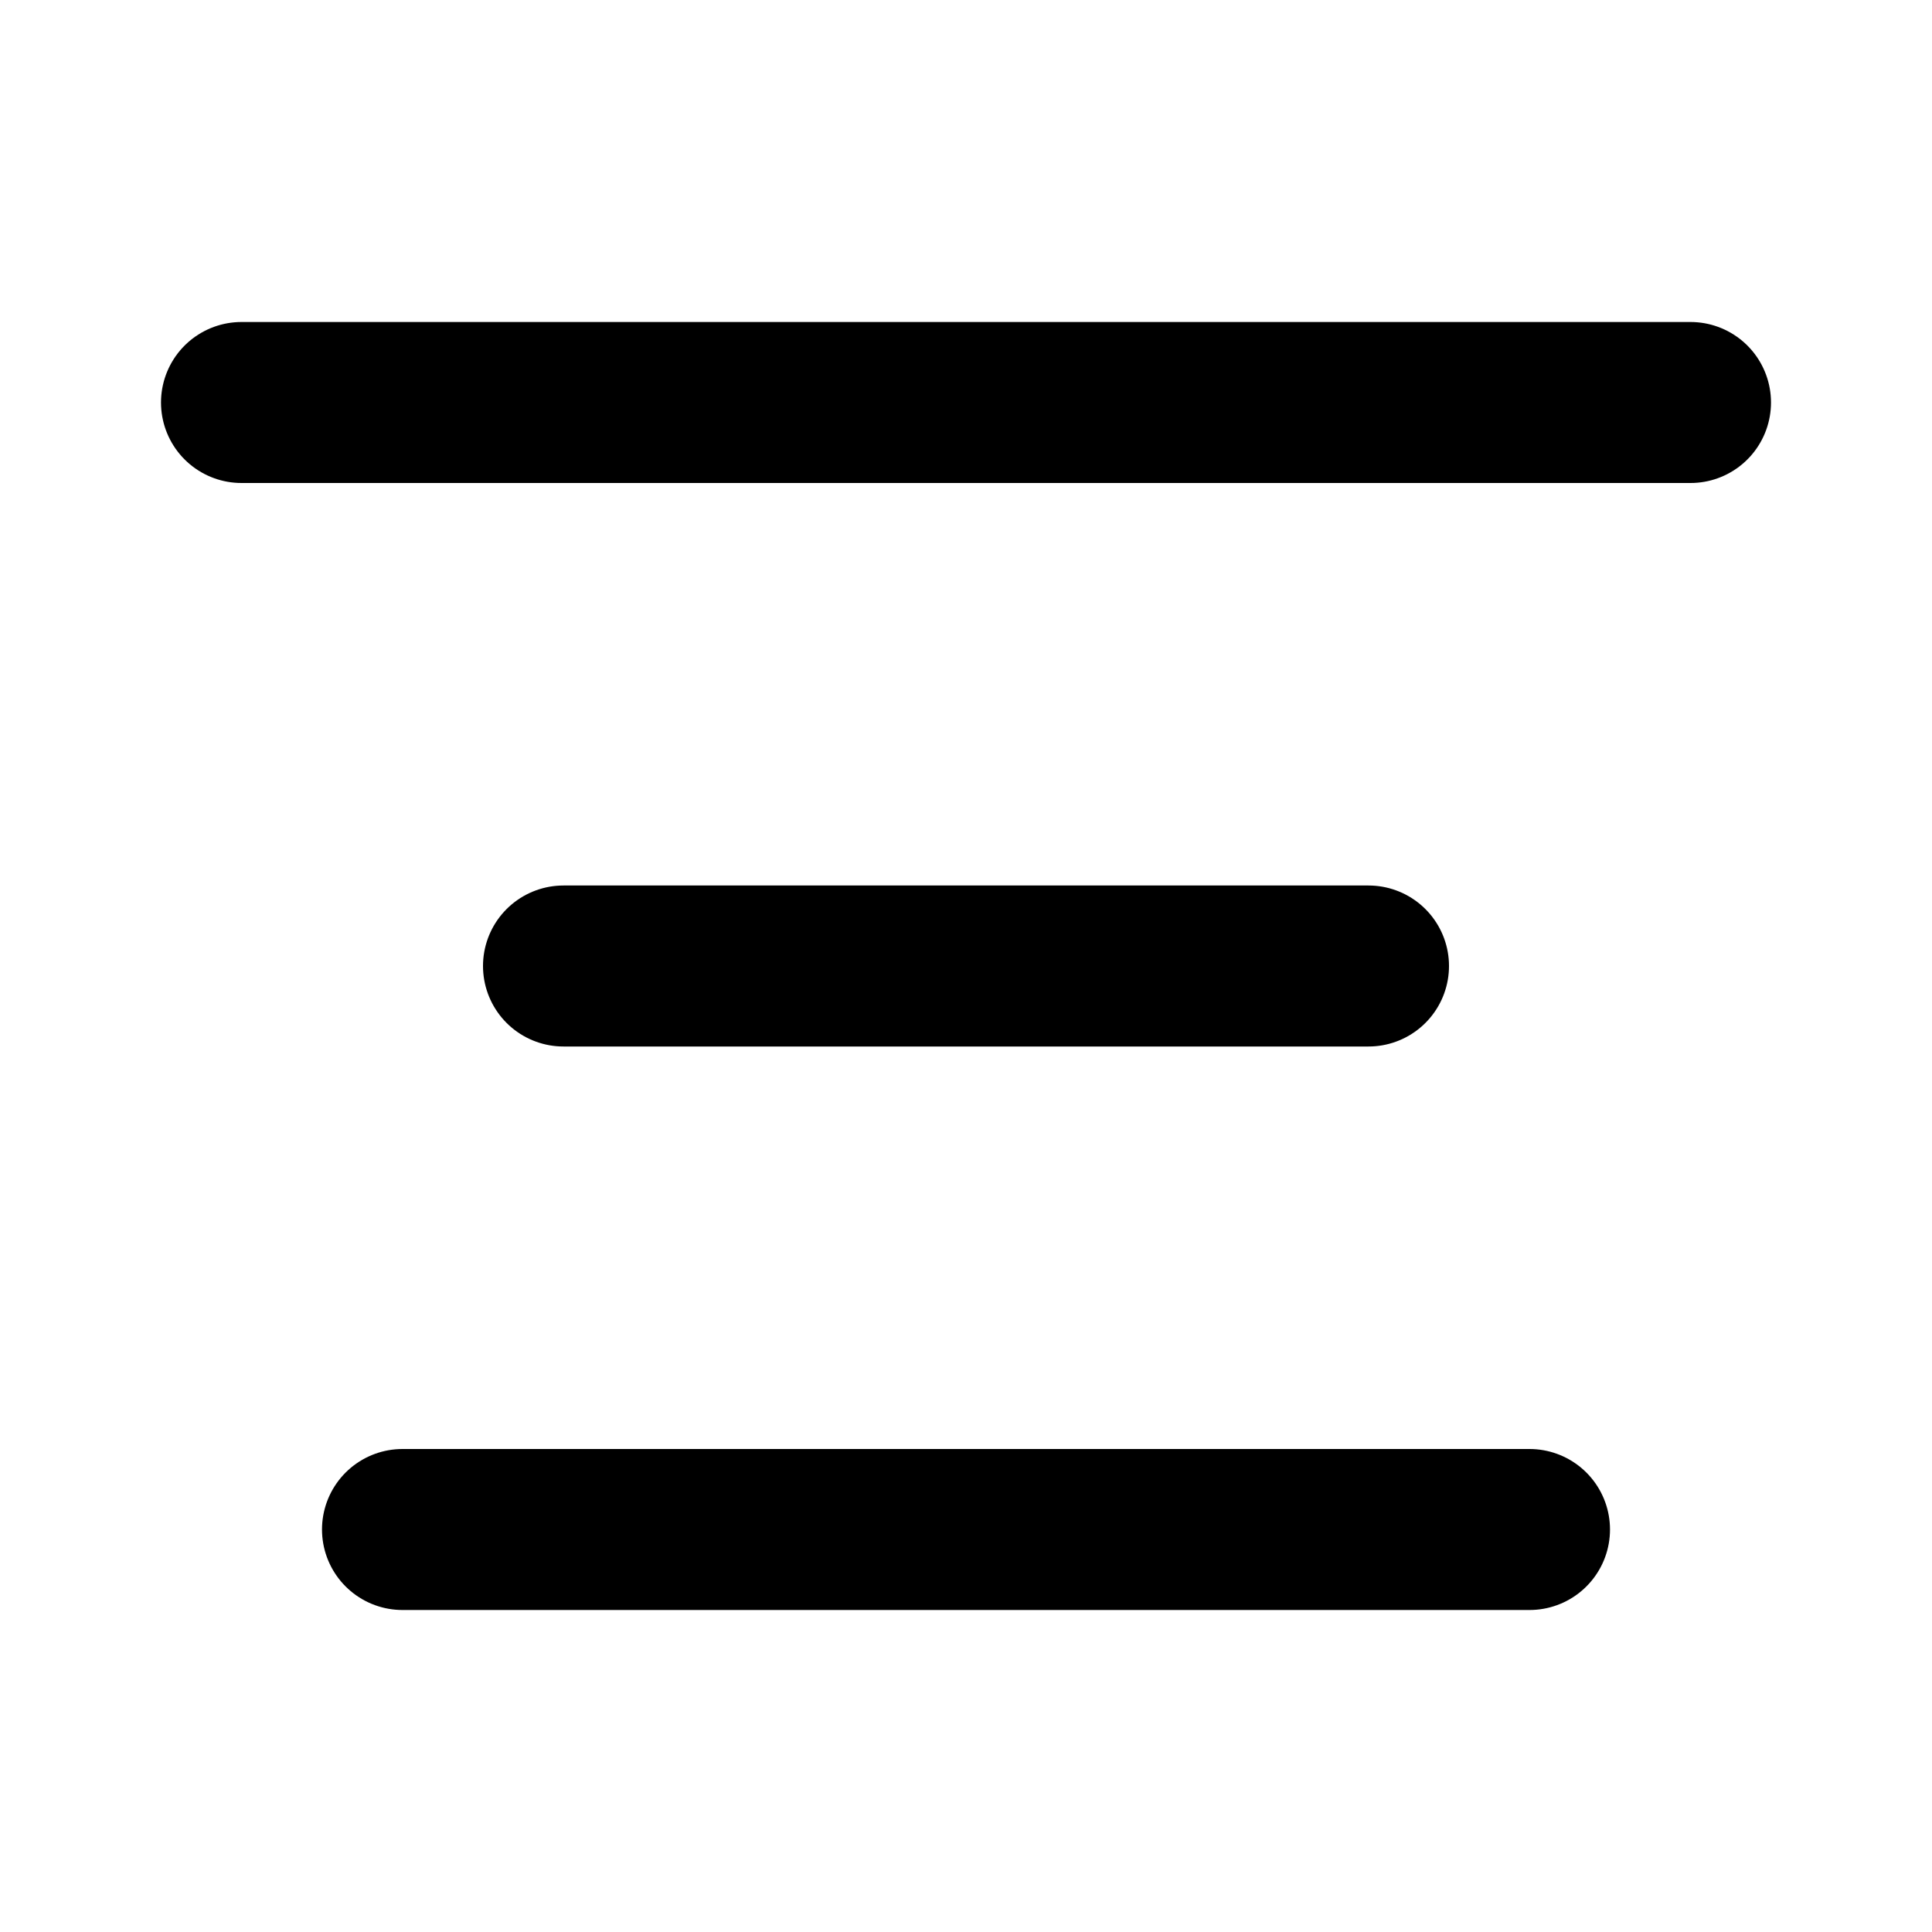
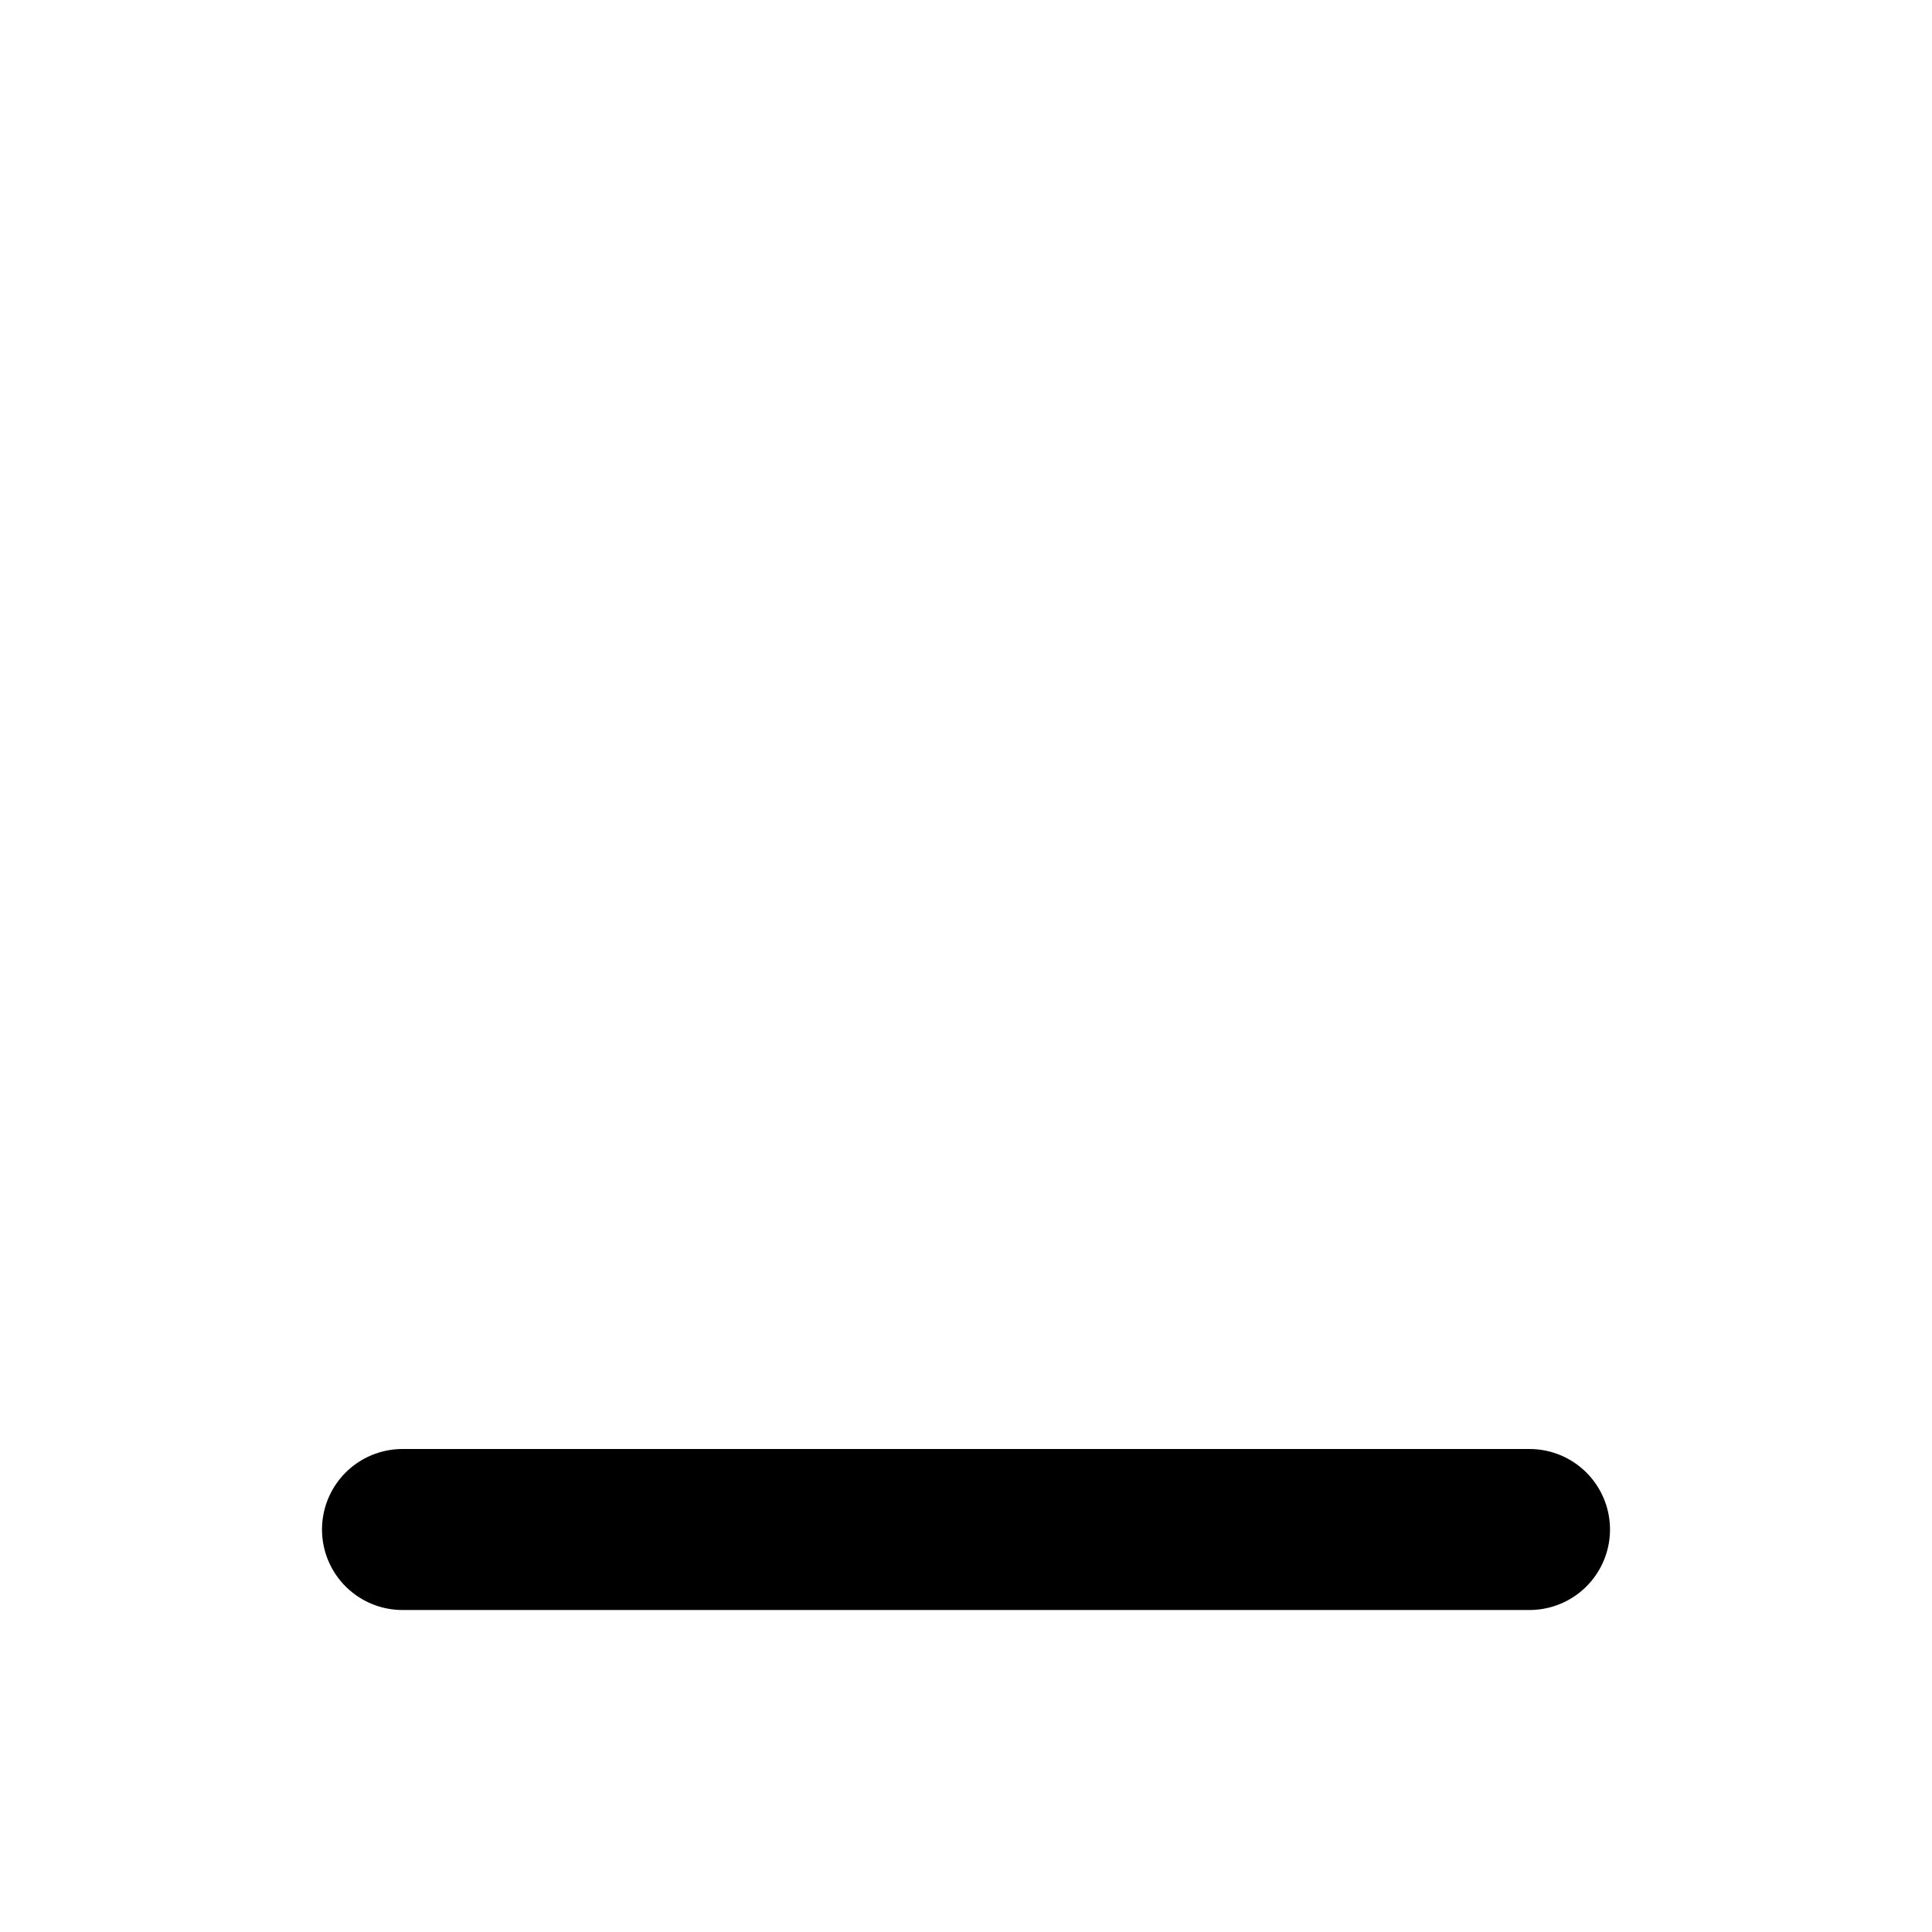
<svg xmlns="http://www.w3.org/2000/svg" class="lucide lucide-align-center" width="24" height="24" viewBox="0 0 24 24" fill="none" stroke="currentColor" stroke-width="2" stroke-linecap="round" stroke-linejoin="round">
-   <path d="M21 5H3" />
-   <path d="M17 12H7" />
  <path d="M19 19H5" />
</svg>